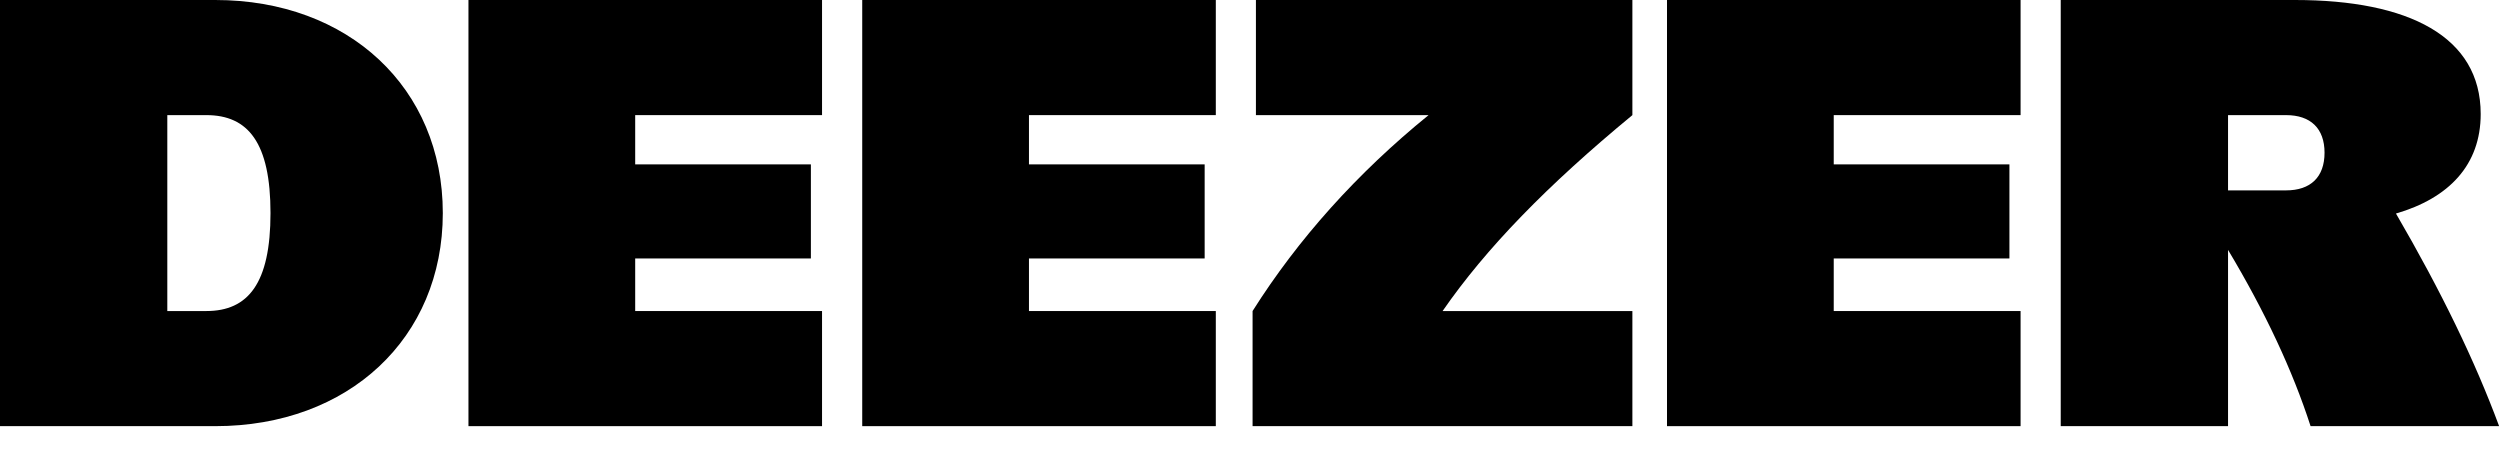
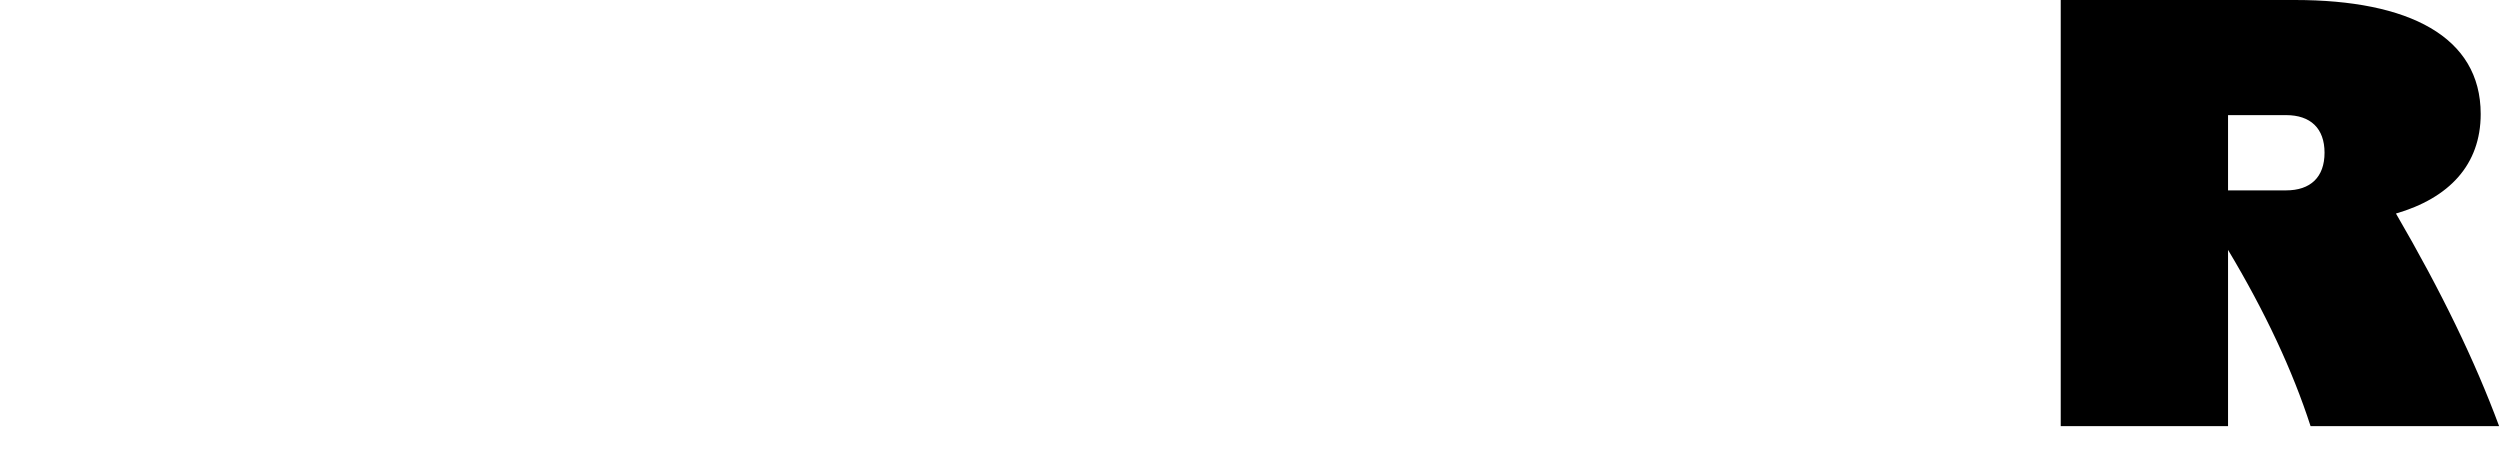
<svg xmlns="http://www.w3.org/2000/svg" width="65" height="12" viewBox="0 0 65 12" fill="none">
  <g id="Deezer">
-     <path d="M12.18 11.08H21.373V8.087H16.515V6.72H21.083V4.274H16.515V2.993H21.373V0H12.18V11.08Z" fill="black" />
-     <path d="M22.418 11.08H31.611V8.087H26.753V6.72H31.321V4.274H26.753V2.993H31.611V0H22.418V11.08Z" fill="black" />
    <path d="M64.977 11.08C64.35 9.386 63.474 7.578 62.295 5.552C63.674 5.15 64.498 4.288 64.498 2.964C64.498 0.95 62.627 0 59.669 0H53.579V11.08H57.929V6.497C58.896 8.112 59.608 9.636 60.075 11.08H64.977ZM57.929 4.95V2.993H59.437C60.075 2.993 60.438 3.338 60.438 3.971C60.438 4.605 60.075 4.95 59.437 4.95H57.929Z" fill="black" />
-     <path d="M43.342 11.08H52.535V8.087H47.677V6.72H52.245V4.274H47.677V2.993H52.535V0H43.342V11.08Z" fill="black" />
-     <path d="M32.654 2.993H37.143C35.281 4.505 33.748 6.218 32.567 8.087V11.08H42.442V8.087H37.507C38.638 6.454 40.218 4.828 42.442 2.993V0H32.654V2.993Z" fill="black" />
-     <path d="M5.597 0H0V11.08H5.597C9.063 11.08 11.513 8.792 11.513 5.54C11.513 2.288 9.063 0 5.597 0ZM5.365 8.087H4.35V2.993H5.365C6.453 2.993 7.033 3.712 7.033 5.54C7.033 7.367 6.453 8.087 5.365 8.087Z" fill="black" />
  </g>
</svg>